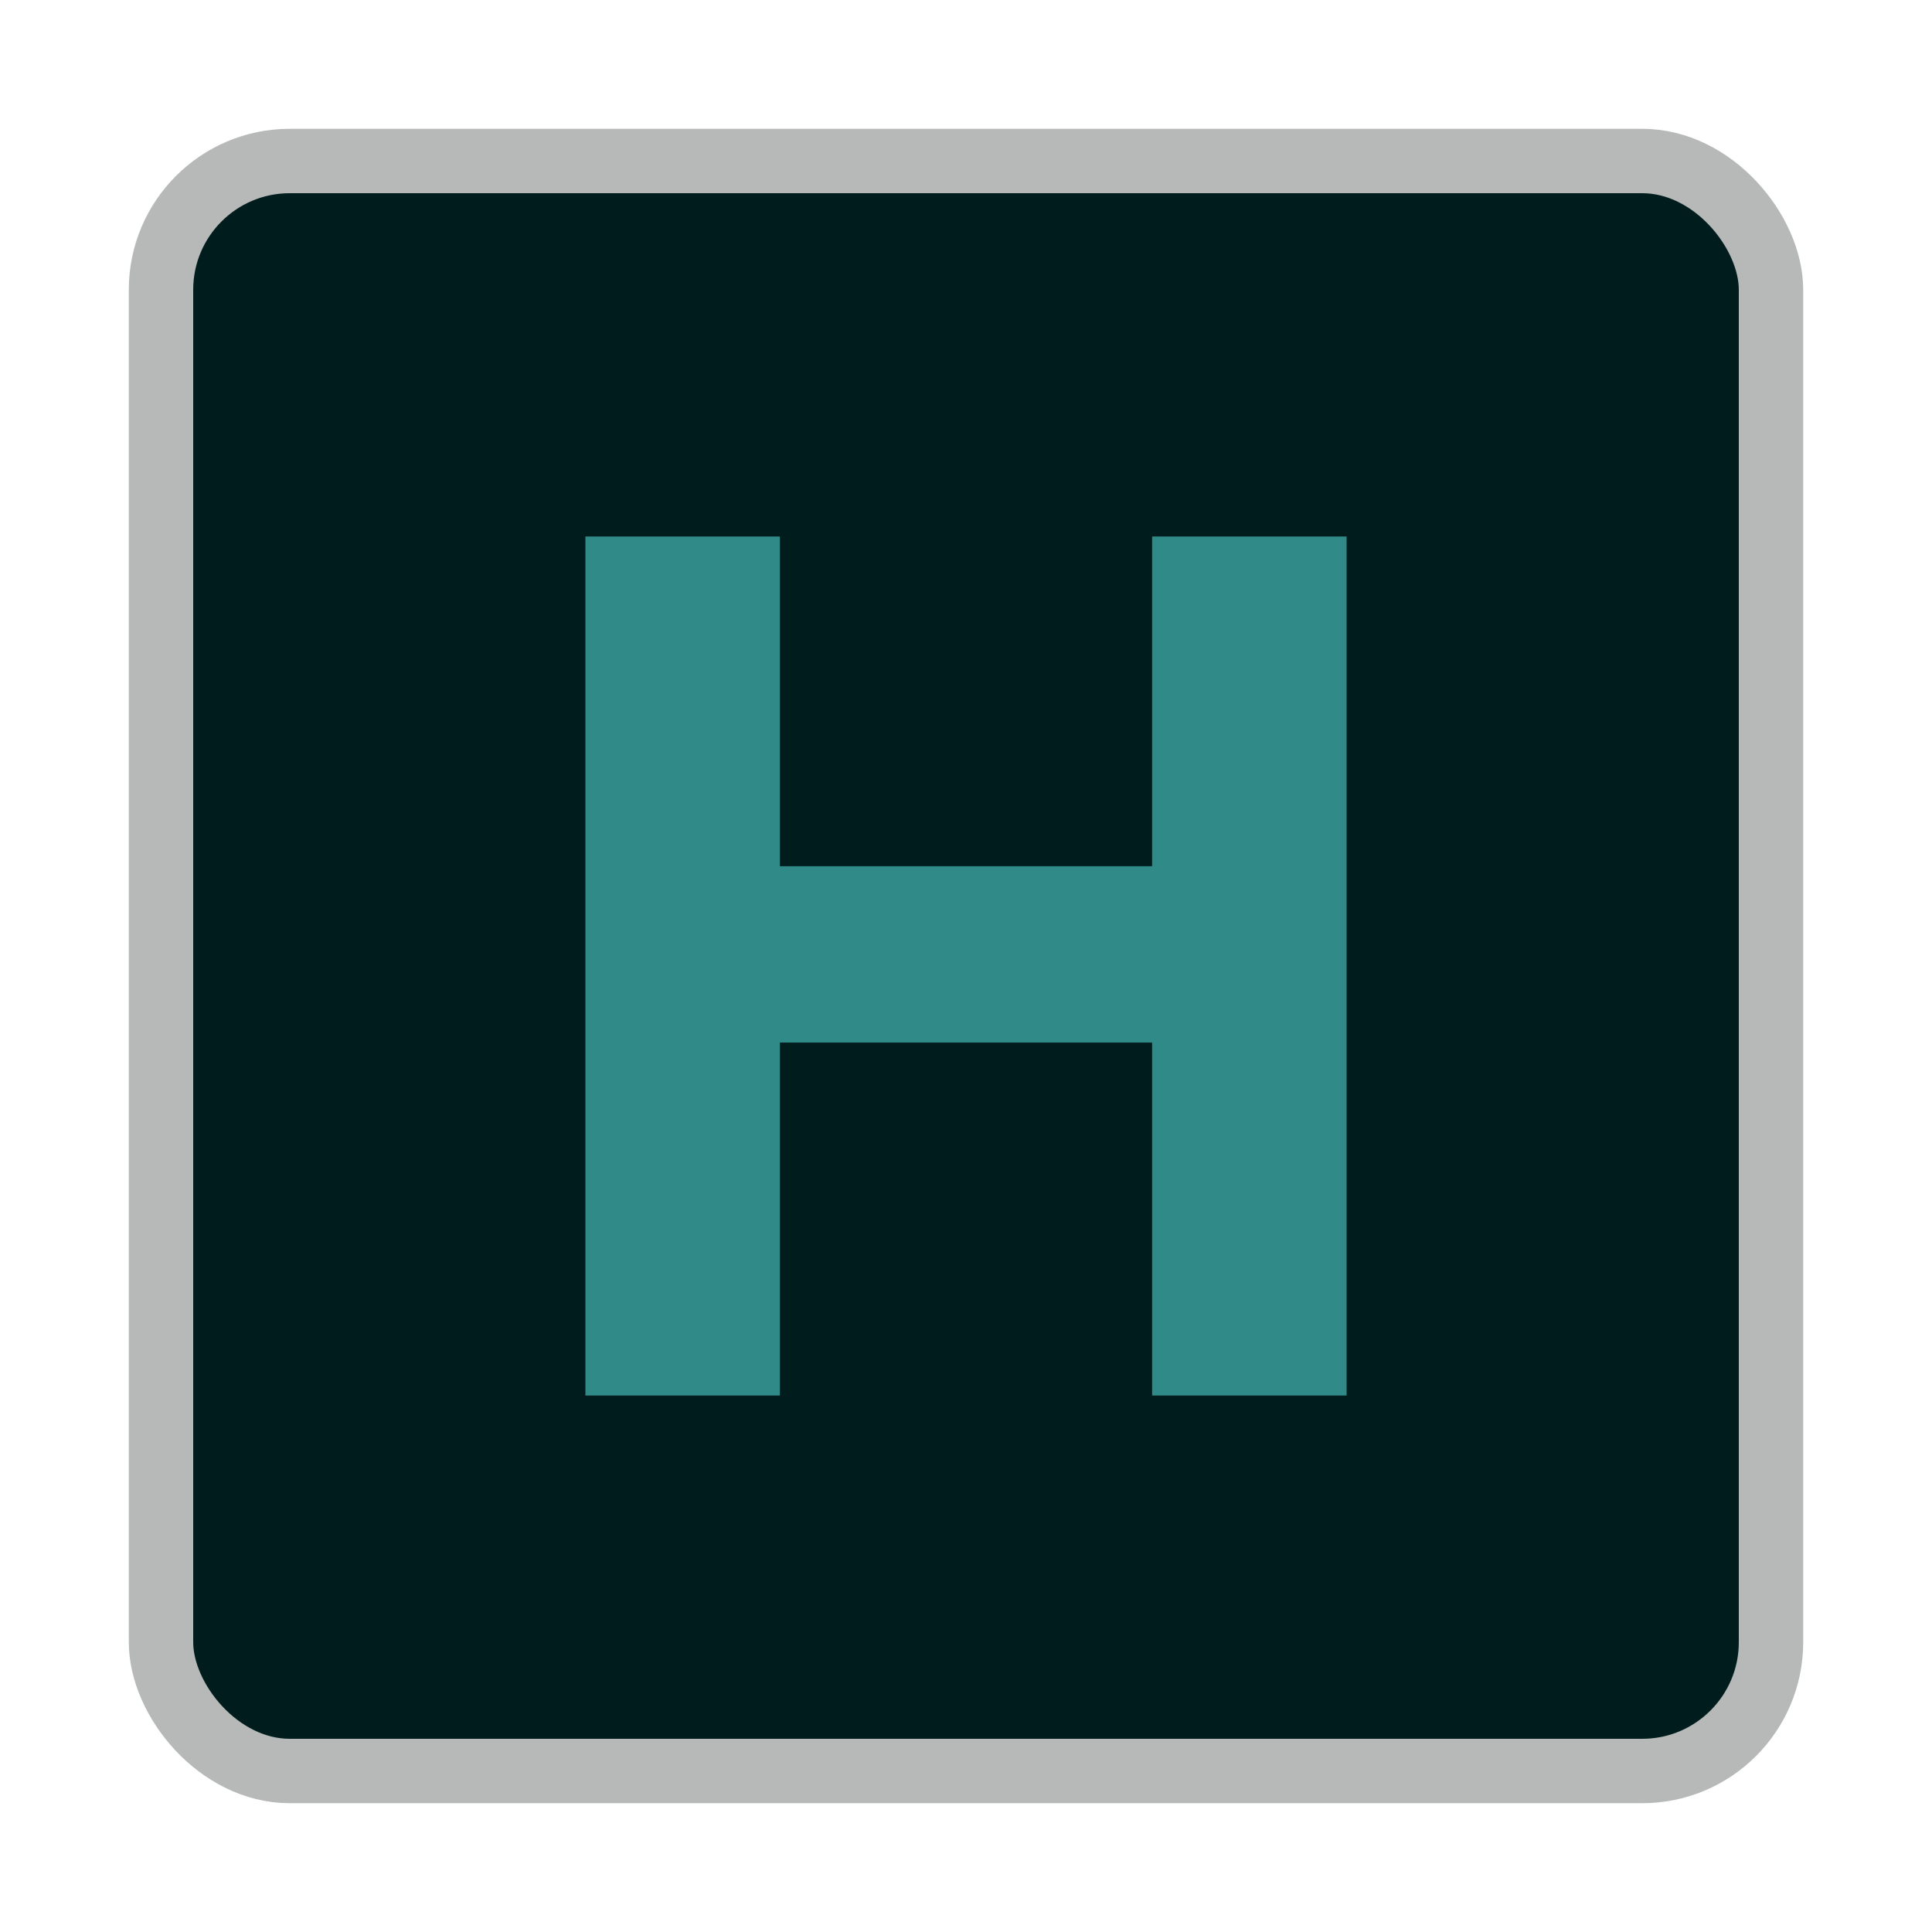
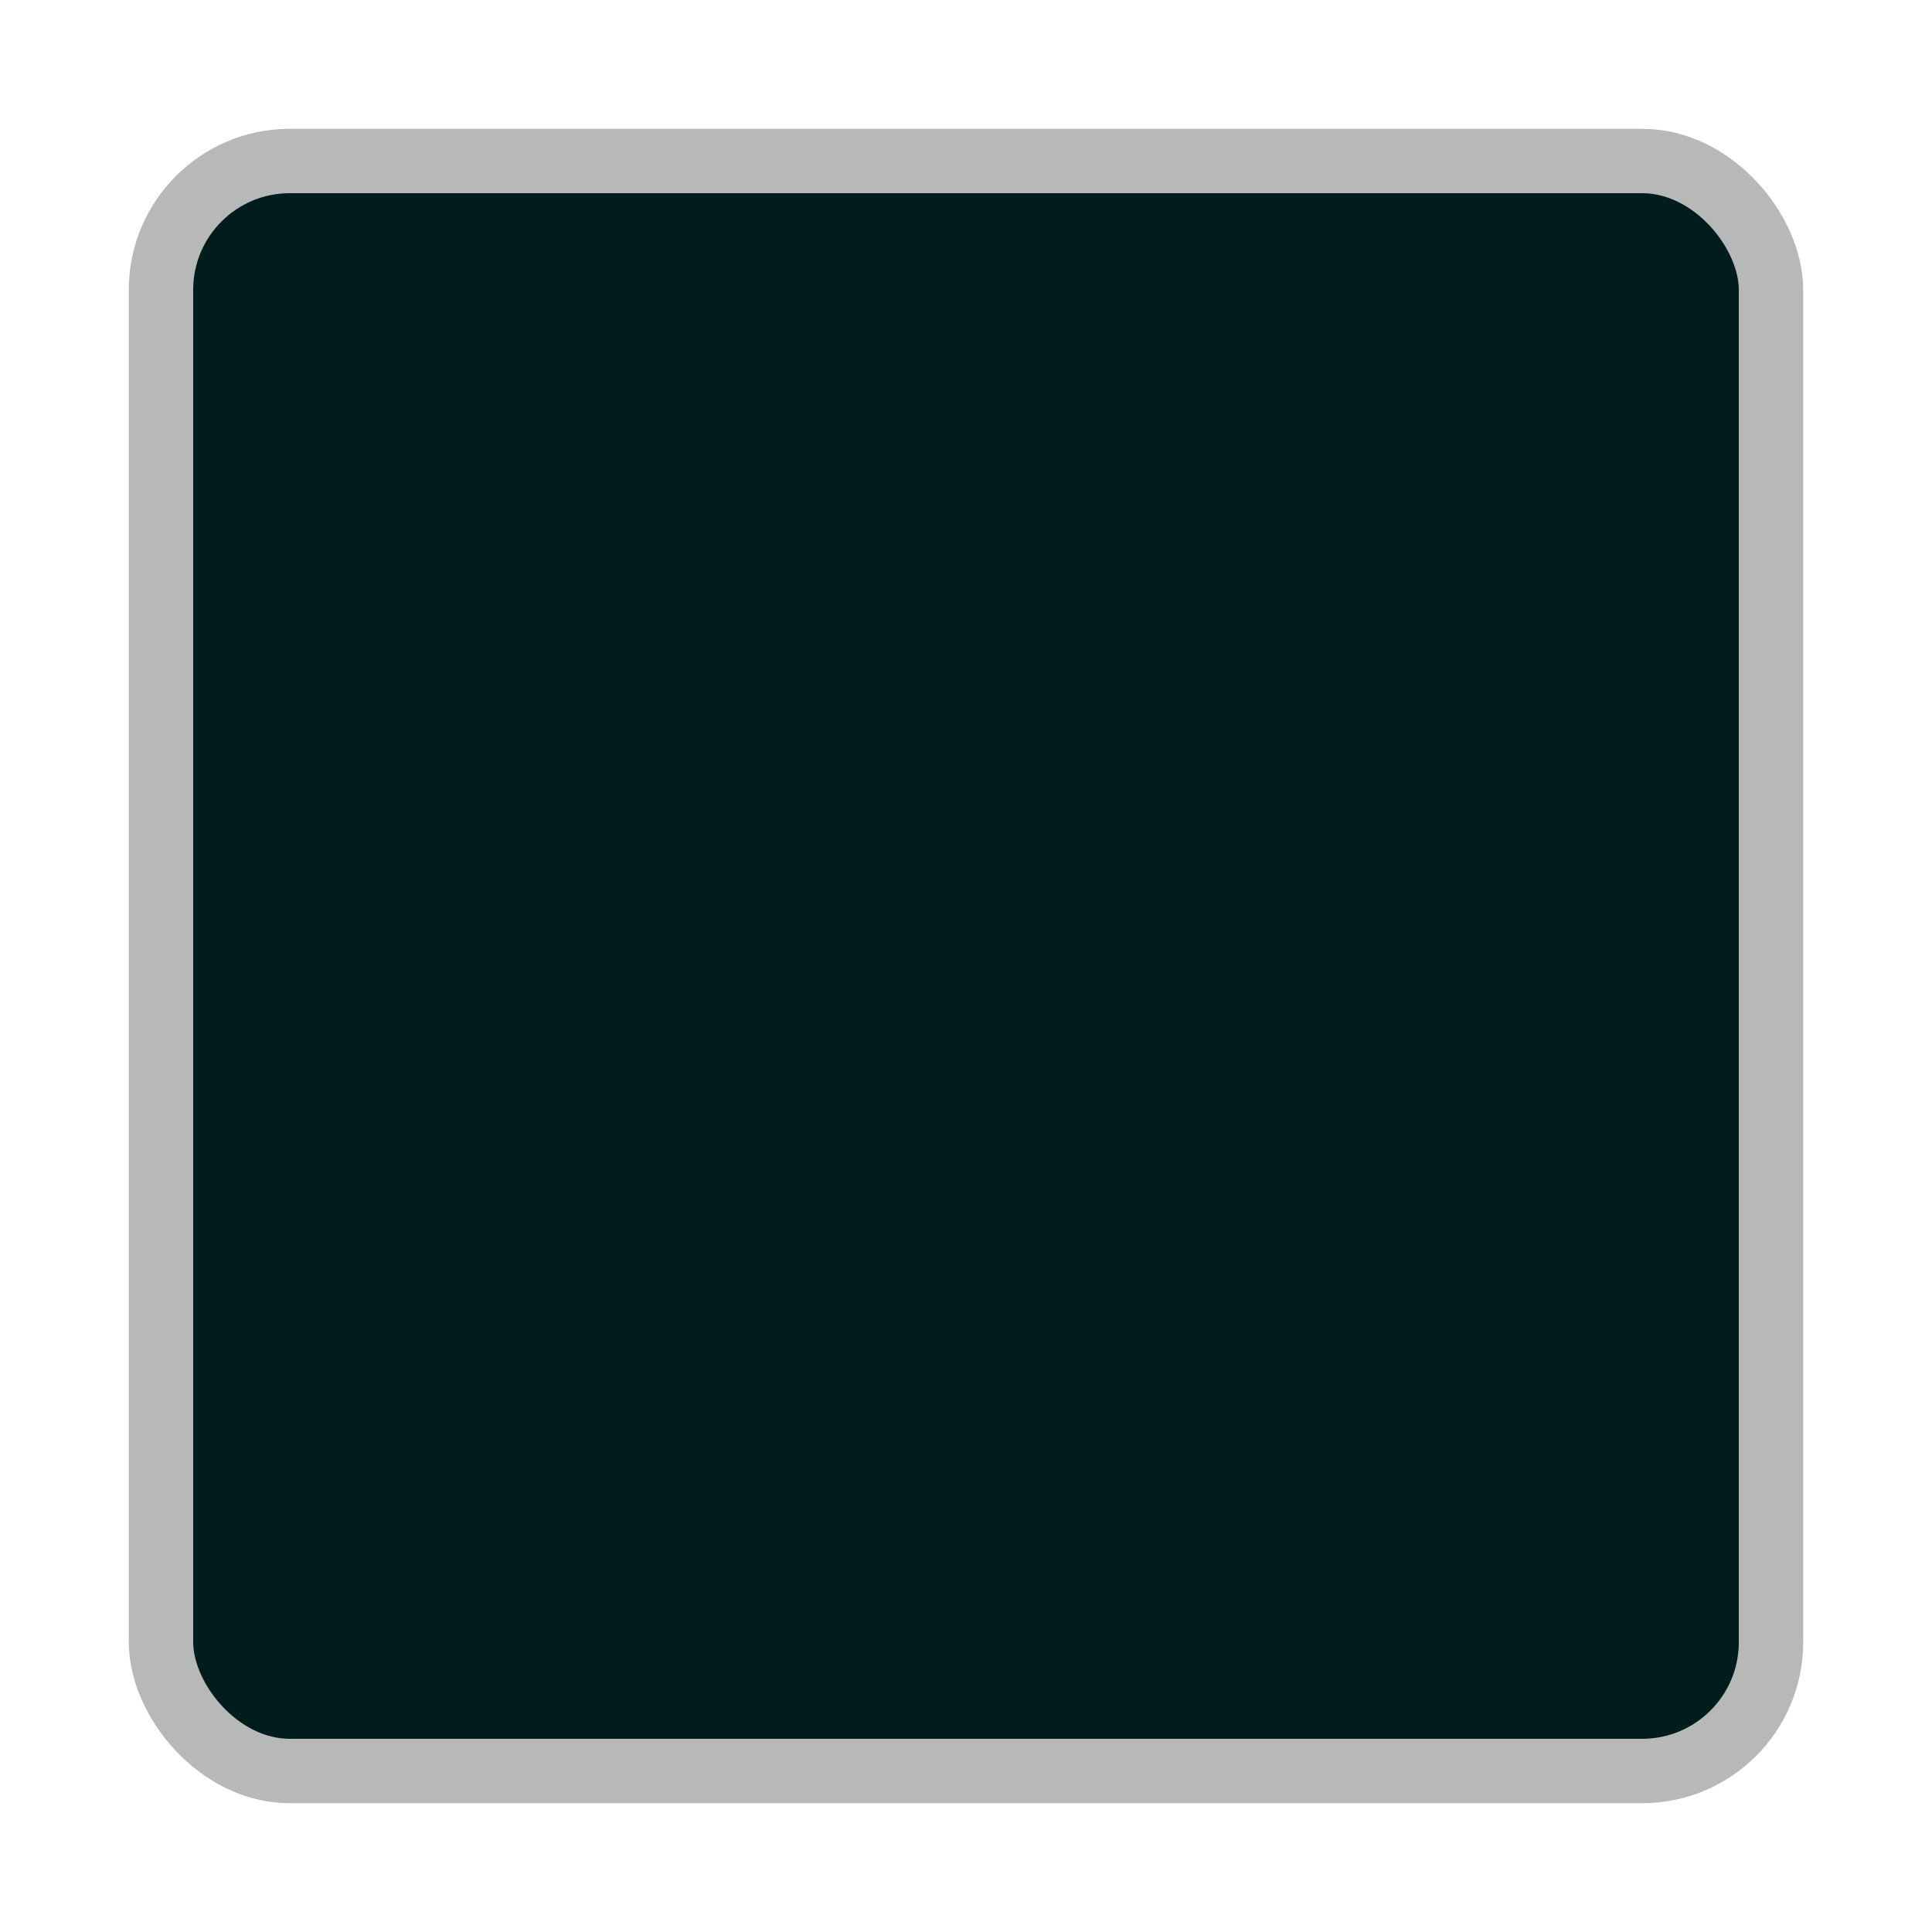
<svg xmlns="http://www.w3.org/2000/svg" viewBox="0 0 30 30">
  <defs>
    <style>.cls-1{opacity:0.5;}.cls-2{opacity:0.35;}.cls-3{fill:#001c1d;stroke:#b6b9b8;stroke-miterlimit:10;}.cls-4{fill:#2f8a88;}</style>
  </defs>
  <g id="icons">
    <rect class="cls-3" x="2.5" y="2.5" width="25" height="25" rx="2" />
-     <path class="cls-4" d="M9.09,21.67V8.33h3.02v5.12h5.78V8.33h3.02V21.67H17.89V16.189H12.11V21.67Z" />
  </g>
</svg>